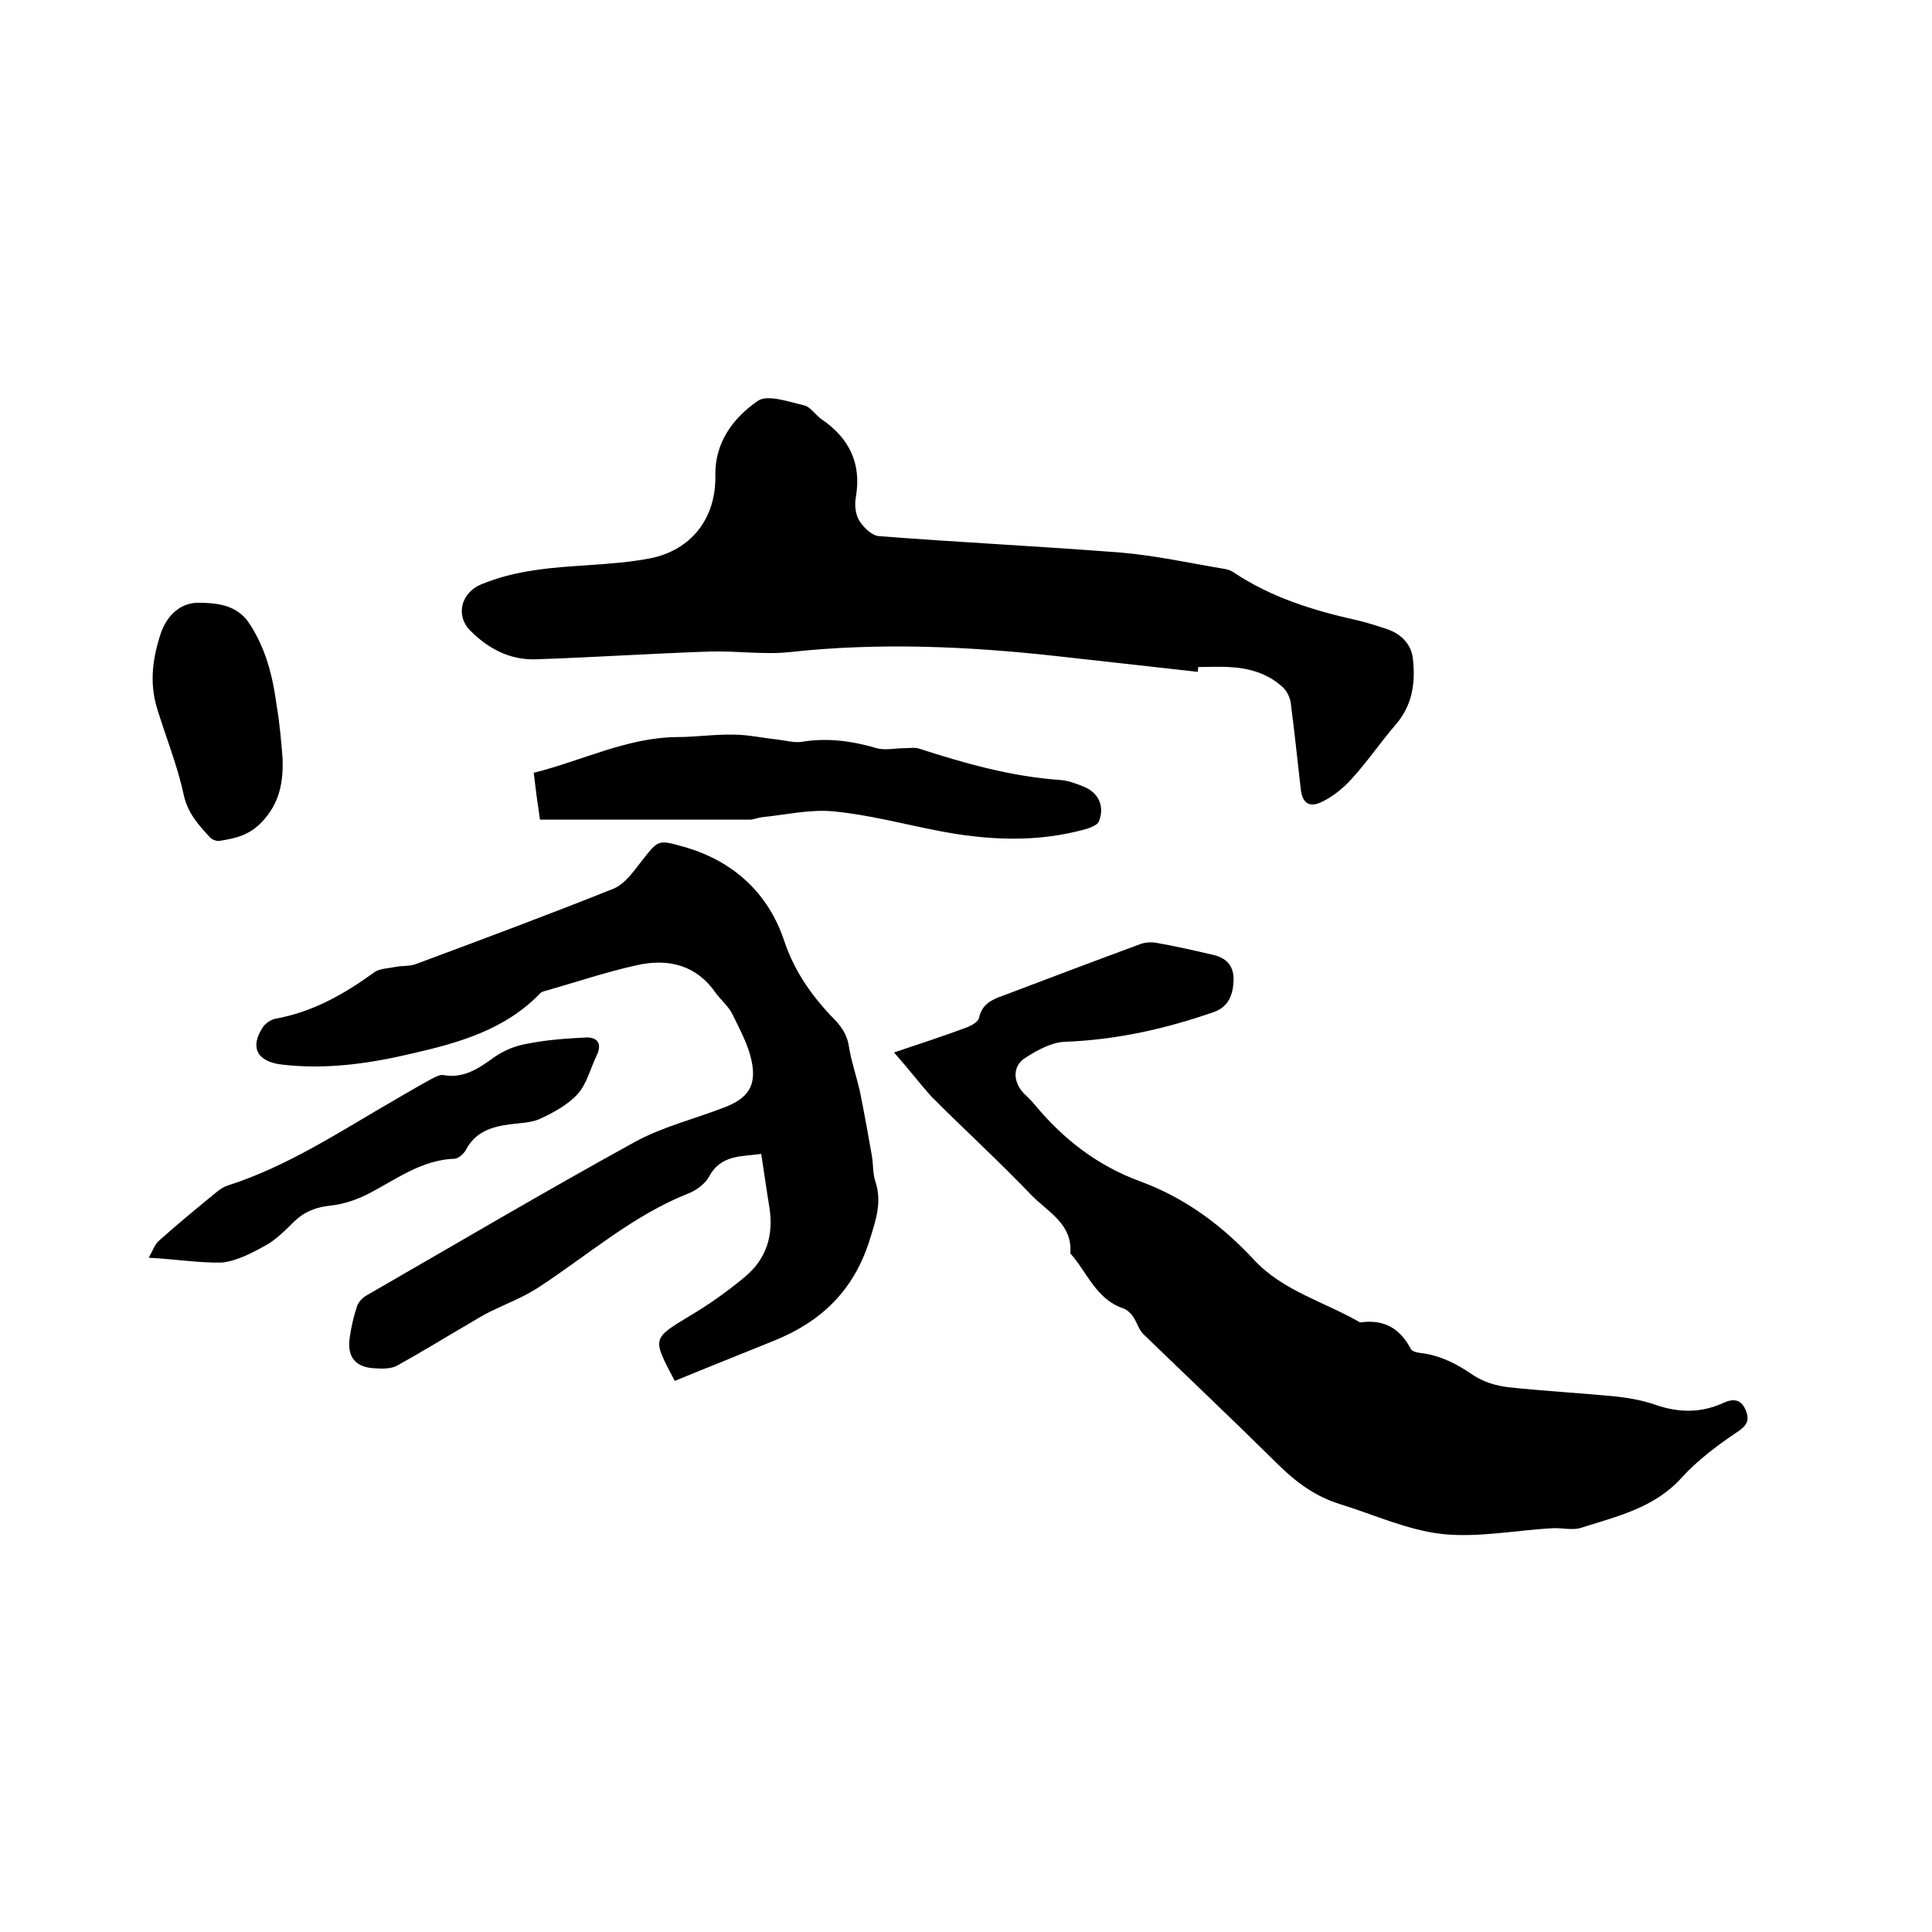
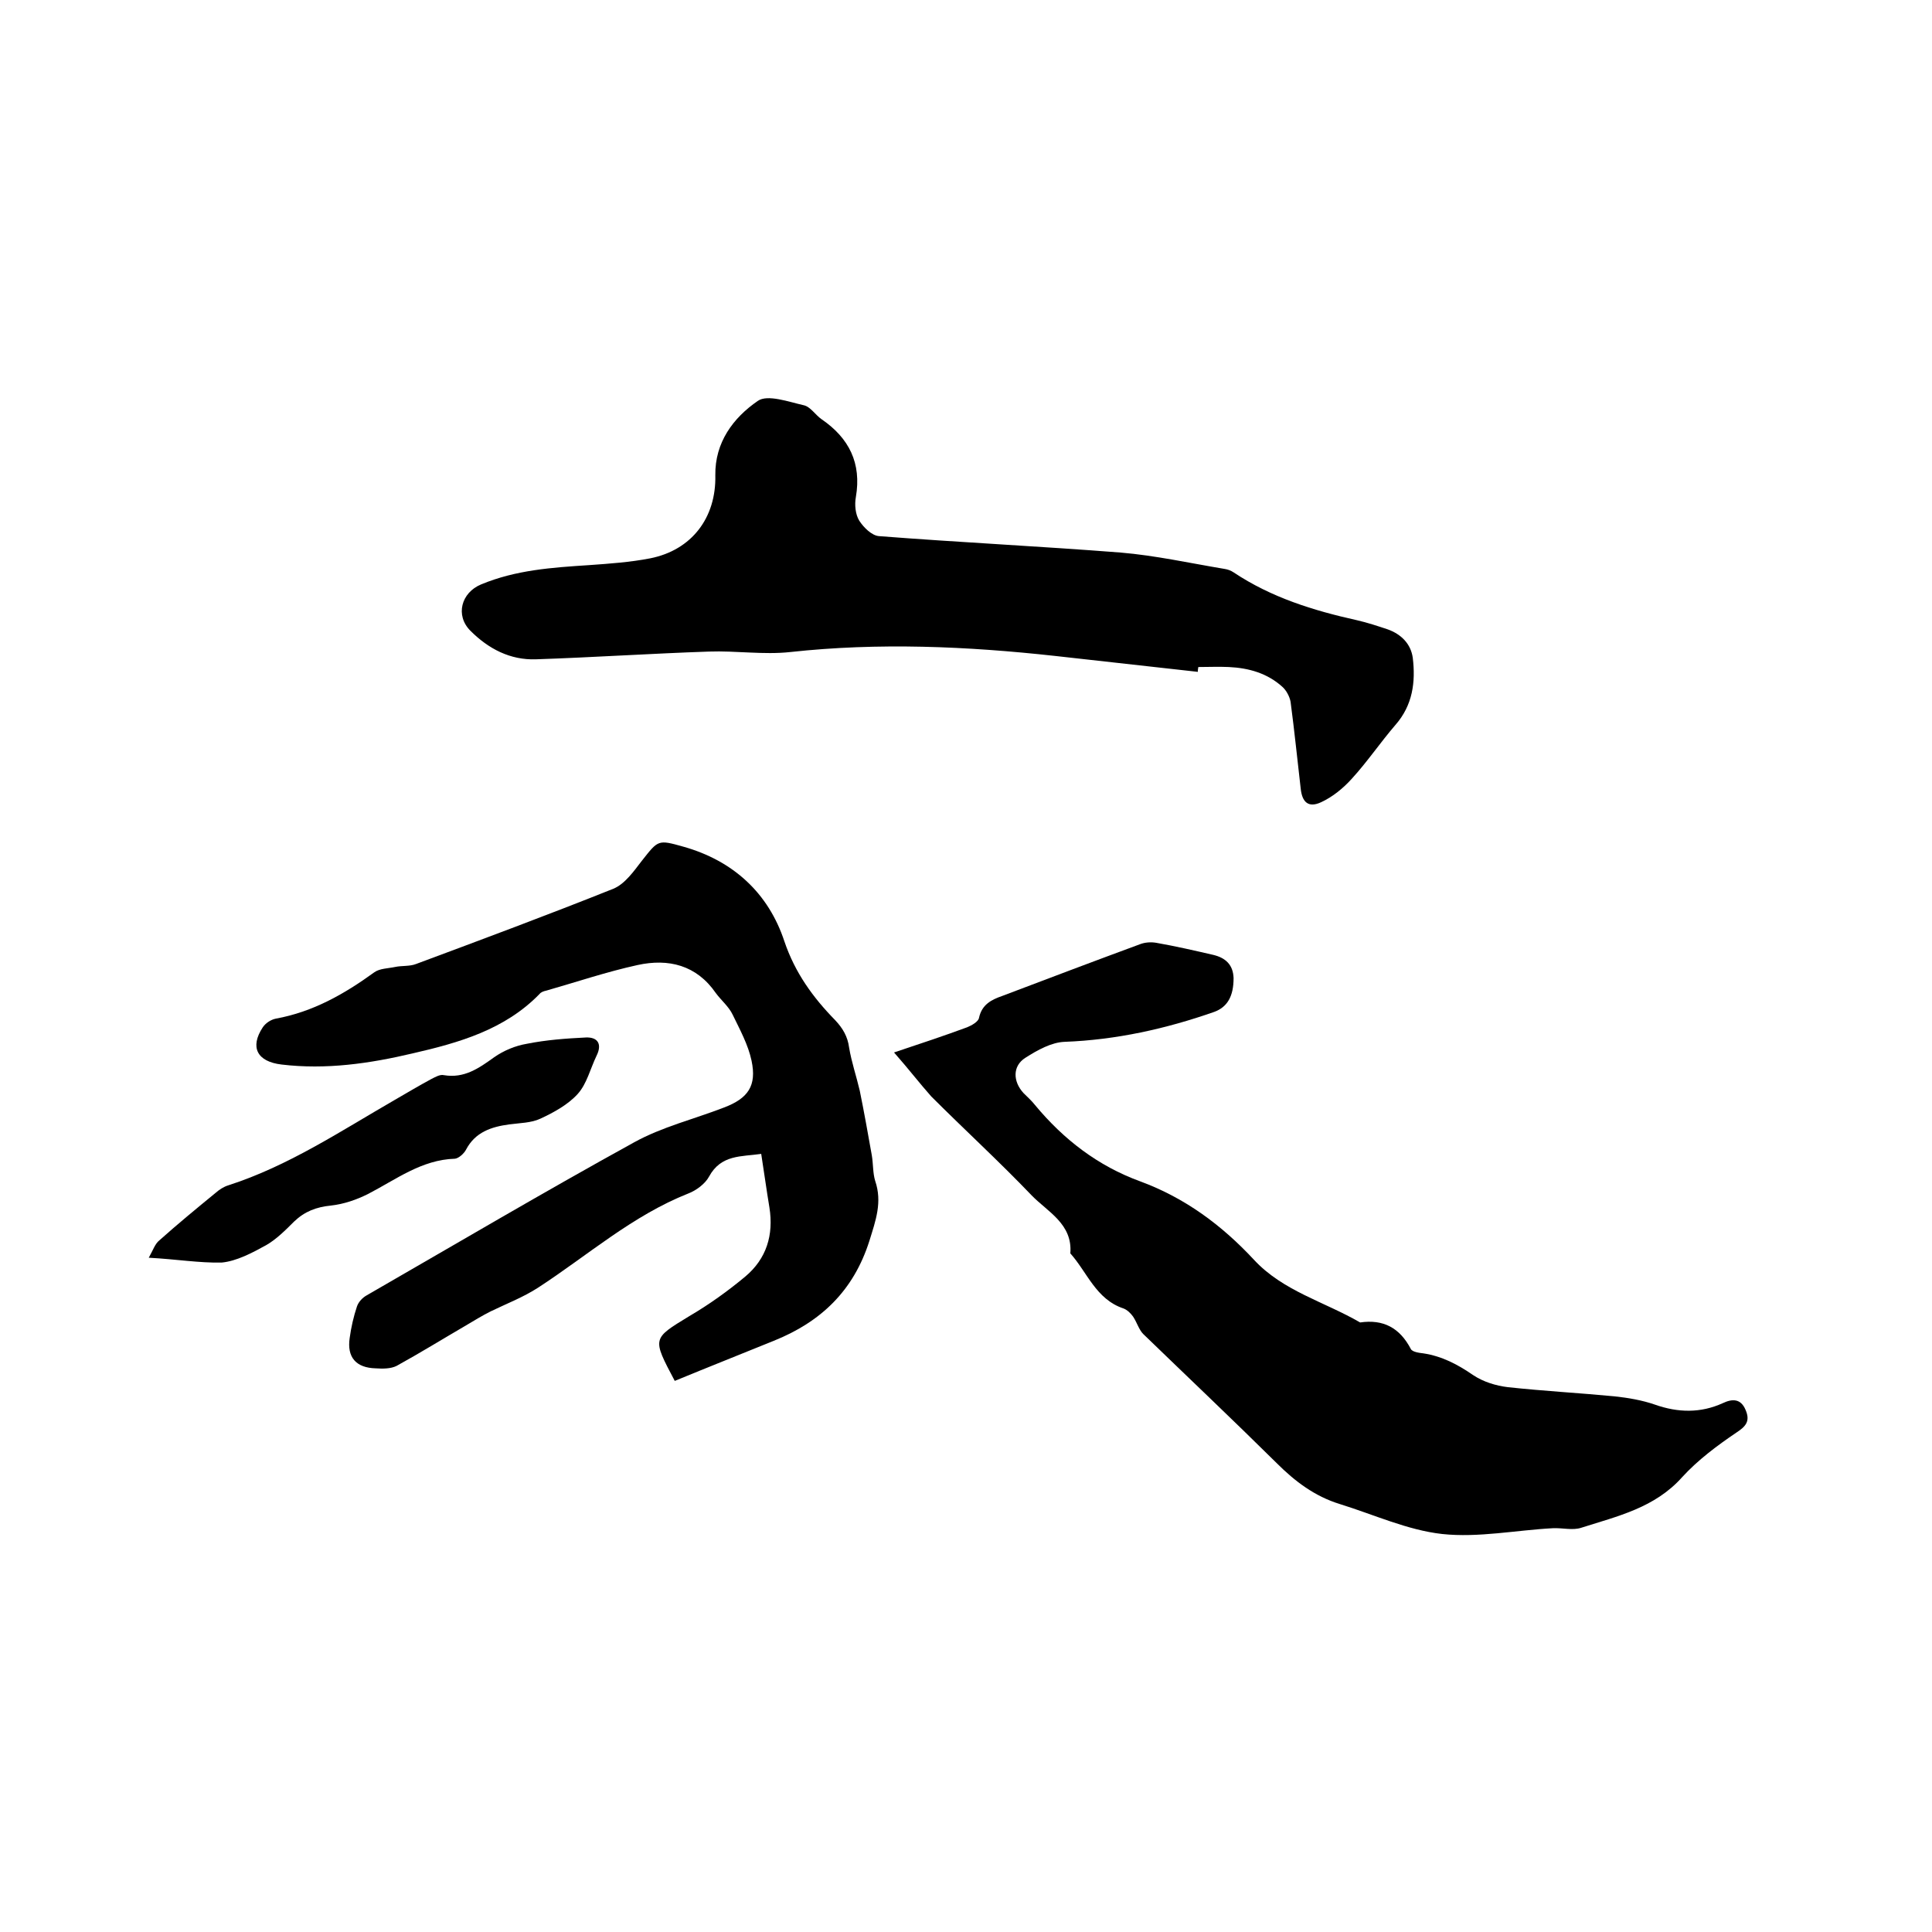
<svg xmlns="http://www.w3.org/2000/svg" enable-background="new 0 0 400 400" viewBox="0 0 400 400">
  <path d="m185.1 217.9c5.7-1.9 10.5-3.5 15.1-5.2 1-.4 2.4-1.2 2.5-2 .6-2.7 2.5-3.7 4.8-4.5 9.5-3.6 19-7.2 28.5-10.7 1-.4 2.3-.5 3.4-.3 4 .7 7.9 1.6 11.8 2.5 2.5.6 4.1 2 4.2 4.8 0 3.8-1.3 6-4 7-10 3.5-20.3 5.8-31 6.2-2.7.1-5.6 1.7-8.1 3.3-2.7 1.7-2.6 4.9-.4 7.3.8.8 1.7 1.6 2.4 2.5 5.9 7.1 13 12.6 21.8 15.8 9.2 3.4 16.8 9 23.5 16.2 6 6.5 14.6 8.7 22 13 4.8-.7 8.2 1.1 10.5 5.5.3.6 1.7.8 2.6.9 3.9.6 7.1 2.3 10.3 4.5 2.1 1.4 4.7 2.2 7.2 2.5 7.4.8 14.8 1.2 22.1 1.9 2.8.3 5.7.8 8.3 1.7 4.8 1.7 9.5 1.8 14.1-.3 1.9-.9 3.7-1 4.7 1.4 1 2.3.1 3.4-1.9 4.7-4 2.7-8 5.7-11.2 9.2-5.7 6.4-13.4 8.1-20.9 10.5-1.8.6-3.9 0-5.9.1-7.6.4-15.4 2-22.9 1.2-7.2-.8-14.1-4-21.2-6.2-5.2-1.6-9.3-4.7-13.1-8.5-9.1-9-18.4-17.8-27.6-26.7-.9-.9-1.3-2.4-2.1-3.6-.5-.7-1.2-1.4-2-1.7-5.7-1.9-7.5-7.5-11-11.4.5-6.1-4.7-8.6-8-12-6.7-7-13.9-13.6-20.8-20.5-2.4-2.7-4.7-5.7-7.7-9.1z" />
  <path d="m139.7 285.9c-4.7-8.9-4.7-8.7 3-13.4 4.1-2.4 8-5.2 11.6-8.2 4.4-3.7 5.9-8.6 5-14.3-.6-3.6-1.1-7.3-1.7-11.1-4.1.6-8.3.1-10.8 4.7-.8 1.5-2.7 2.9-4.3 3.5-11.6 4.6-20.8 12.8-31.1 19.5-3.1 2-6.5 3.3-9.8 4.9-1.8.9-3.4 1.9-5.1 2.9-4.8 2.8-9.5 5.7-14.4 8.4-1.2.6-2.9.6-4.3.5-4.1-.1-6-2.3-5.4-6.3.3-2.2.8-4.4 1.5-6.5.3-.9 1.1-1.8 2-2.3 18.4-10.6 36.7-21.4 55.4-31.7 5.8-3.2 12.4-4.8 18.6-7.2 5-1.9 6.8-4.5 5.7-9.7-.7-3.3-2.4-6.4-3.9-9.5-.8-1.7-2.4-3-3.5-4.5-4-5.8-9.8-7.2-16.2-5.8s-12.6 3.5-18.9 5.3c-.5.1-1.1.3-1.4.7-7.2 7.4-16.7 10.1-26.3 12.3-8.9 2.1-17.9 3.4-27.1 2.3-5.1-.6-6.6-3.6-3.9-7.7.6-.9 1.7-1.6 2.7-1.8 7.7-1.4 14.2-5.1 20.4-9.6 1.1-.8 2.9-.8 4.3-1.1s3-.1 4.3-.6c13.7-5.1 27.4-10.2 40.9-15.6 2.4-1 4.2-3.6 5.9-5.8 3.4-4.3 3.3-4.4 8.6-2.9 10.3 2.9 17.6 9.6 20.9 19.6 2.2 6.5 5.9 11.6 10.5 16.3 1.6 1.7 2.6 3.4 2.9 5.7.5 3 1.5 5.9 2.2 8.9.9 4.4 1.7 8.9 2.5 13.4.3 1.8.2 3.7.7 5.3 1.5 4.4.1 8.2-1.2 12.4-3.3 10.4-10.1 16.8-19.8 20.7-6.9 2.8-13.7 5.5-20.5 8.3z" />
  <path d="m248 139.1c-9.9-1.1-19.7-2.2-29.6-3.3-18.2-2-36.5-2.8-54.8-.8-5.5.6-11.2-.3-16.8-.1-11.9.4-23.9 1.2-35.8 1.6-5.4.2-9.9-2.2-13.6-5.9-3.2-3.2-1.9-7.9 2.2-9.6 7.2-3 14.7-3.5 22.4-4 4.2-.3 8.5-.6 12.6-1.4 8.6-1.7 13.7-8.4 13.5-17.2-.1-6.8 3.7-11.9 8.8-15.4 2-1.4 6.4.2 9.5.9 1.4.3 2.4 2 3.7 2.9 5.7 3.9 8.3 9.1 7.1 16.1-.3 1.6-.1 3.6.7 4.9.9 1.4 2.6 3.1 4.1 3.2 16.7 1.3 33.4 2.1 50 3.4 7.2.6 14.4 2.2 21.6 3.4.6.1 1.2.3 1.8.7 7.8 5.2 16.5 7.9 25.5 9.9 2.2.5 4.3 1.2 6.4 1.9 2.8 1 4.8 3 5.2 5.9.6 5 0 9.8-3.6 13.9-3.1 3.6-5.8 7.6-9 11.1-1.8 2-4 3.8-6.4 4.9-2.6 1.2-3.9 0-4.2-2.8-.7-6-1.3-12-2.1-18-.2-1.1-.9-2.4-1.7-3.1-3.1-2.8-6.9-3.9-11.1-4.1-2.1-.1-4.2 0-6.3 0-.1.5-.1.7-.1 1z" />
-   <path d="m111.8 169.7c-.5-3.3-.9-6.3-1.3-9.7 10-2.5 19.3-7.3 29.7-7.4 3.9 0 7.8-.6 11.7-.5 3 0 6 .7 9 1 1.7.2 3.4.7 5 .5 5.4-.9 10.5-.2 15.6 1.3 1.8.5 3.8 0 5.8 0 1 0 2.1-.2 3 .1 9.6 3.1 19.2 5.8 29.3 6.5 1.5.1 3.1.7 4.6 1.3 3.2 1.2 4.6 4.1 3.3 7.3-.3.7-1.6 1.2-2.5 1.5-10.2 2.9-20.5 2.4-30.8.4-7.2-1.4-14.3-3.3-21.5-4-4.9-.5-10 .7-15 1.2-.8.1-1.7.5-2.5.5-14.3 0-28.7 0-43.4 0z" />
  <path d="m30.8 260.4c.9-1.6 1.3-2.9 2.2-3.6 3.8-3.4 7.7-6.6 11.6-9.8.8-.7 1.7-1.3 2.7-1.6 12.4-4 23.2-11.2 34.3-17.6 2.6-1.5 5.1-3 7.7-4.4.8-.4 1.8-1 2.6-.8 4.2.7 7.2-1.4 10.4-3.7 2-1.4 4.4-2.4 6.8-2.8 4-.8 8.1-1.1 12.2-1.3 2.5-.1 3.4 1.4 2.2 3.8-1.3 2.7-2 5.8-3.9 7.9-2 2.2-4.9 3.8-7.7 5.1-1.9.9-4.3.9-6.5 1.2-3.7.5-7 1.6-8.9 5.2-.4.8-1.5 1.8-2.3 1.9-6.9.2-12.2 4.3-18 7.3-2.4 1.2-5 2.1-7.7 2.4-3 .3-5.4 1.2-7.6 3.3-1.8 1.8-3.7 3.7-5.8 4.9-2.9 1.6-6.1 3.3-9.2 3.6-4.7.1-9.4-.7-15.1-1z" />
-   <path d="m58.5 156.9c.2 5-.6 9.5-4.4 13.4-2.6 2.7-5.5 3.3-8.7 3.8-.6.1-1.5-.3-1.9-.7-2.4-2.6-4.7-5.1-5.5-9-1.3-6-3.7-11.9-5.5-17.8-1.6-5.3-.9-10.4.8-15.5 1.3-3.8 4.1-6.2 7.5-6.3 3.9 0 8.3.3 10.9 4.4 3.4 5.2 4.8 11 5.6 17 .6 3.5.9 7.1 1.2 10.7z" />
</svg>